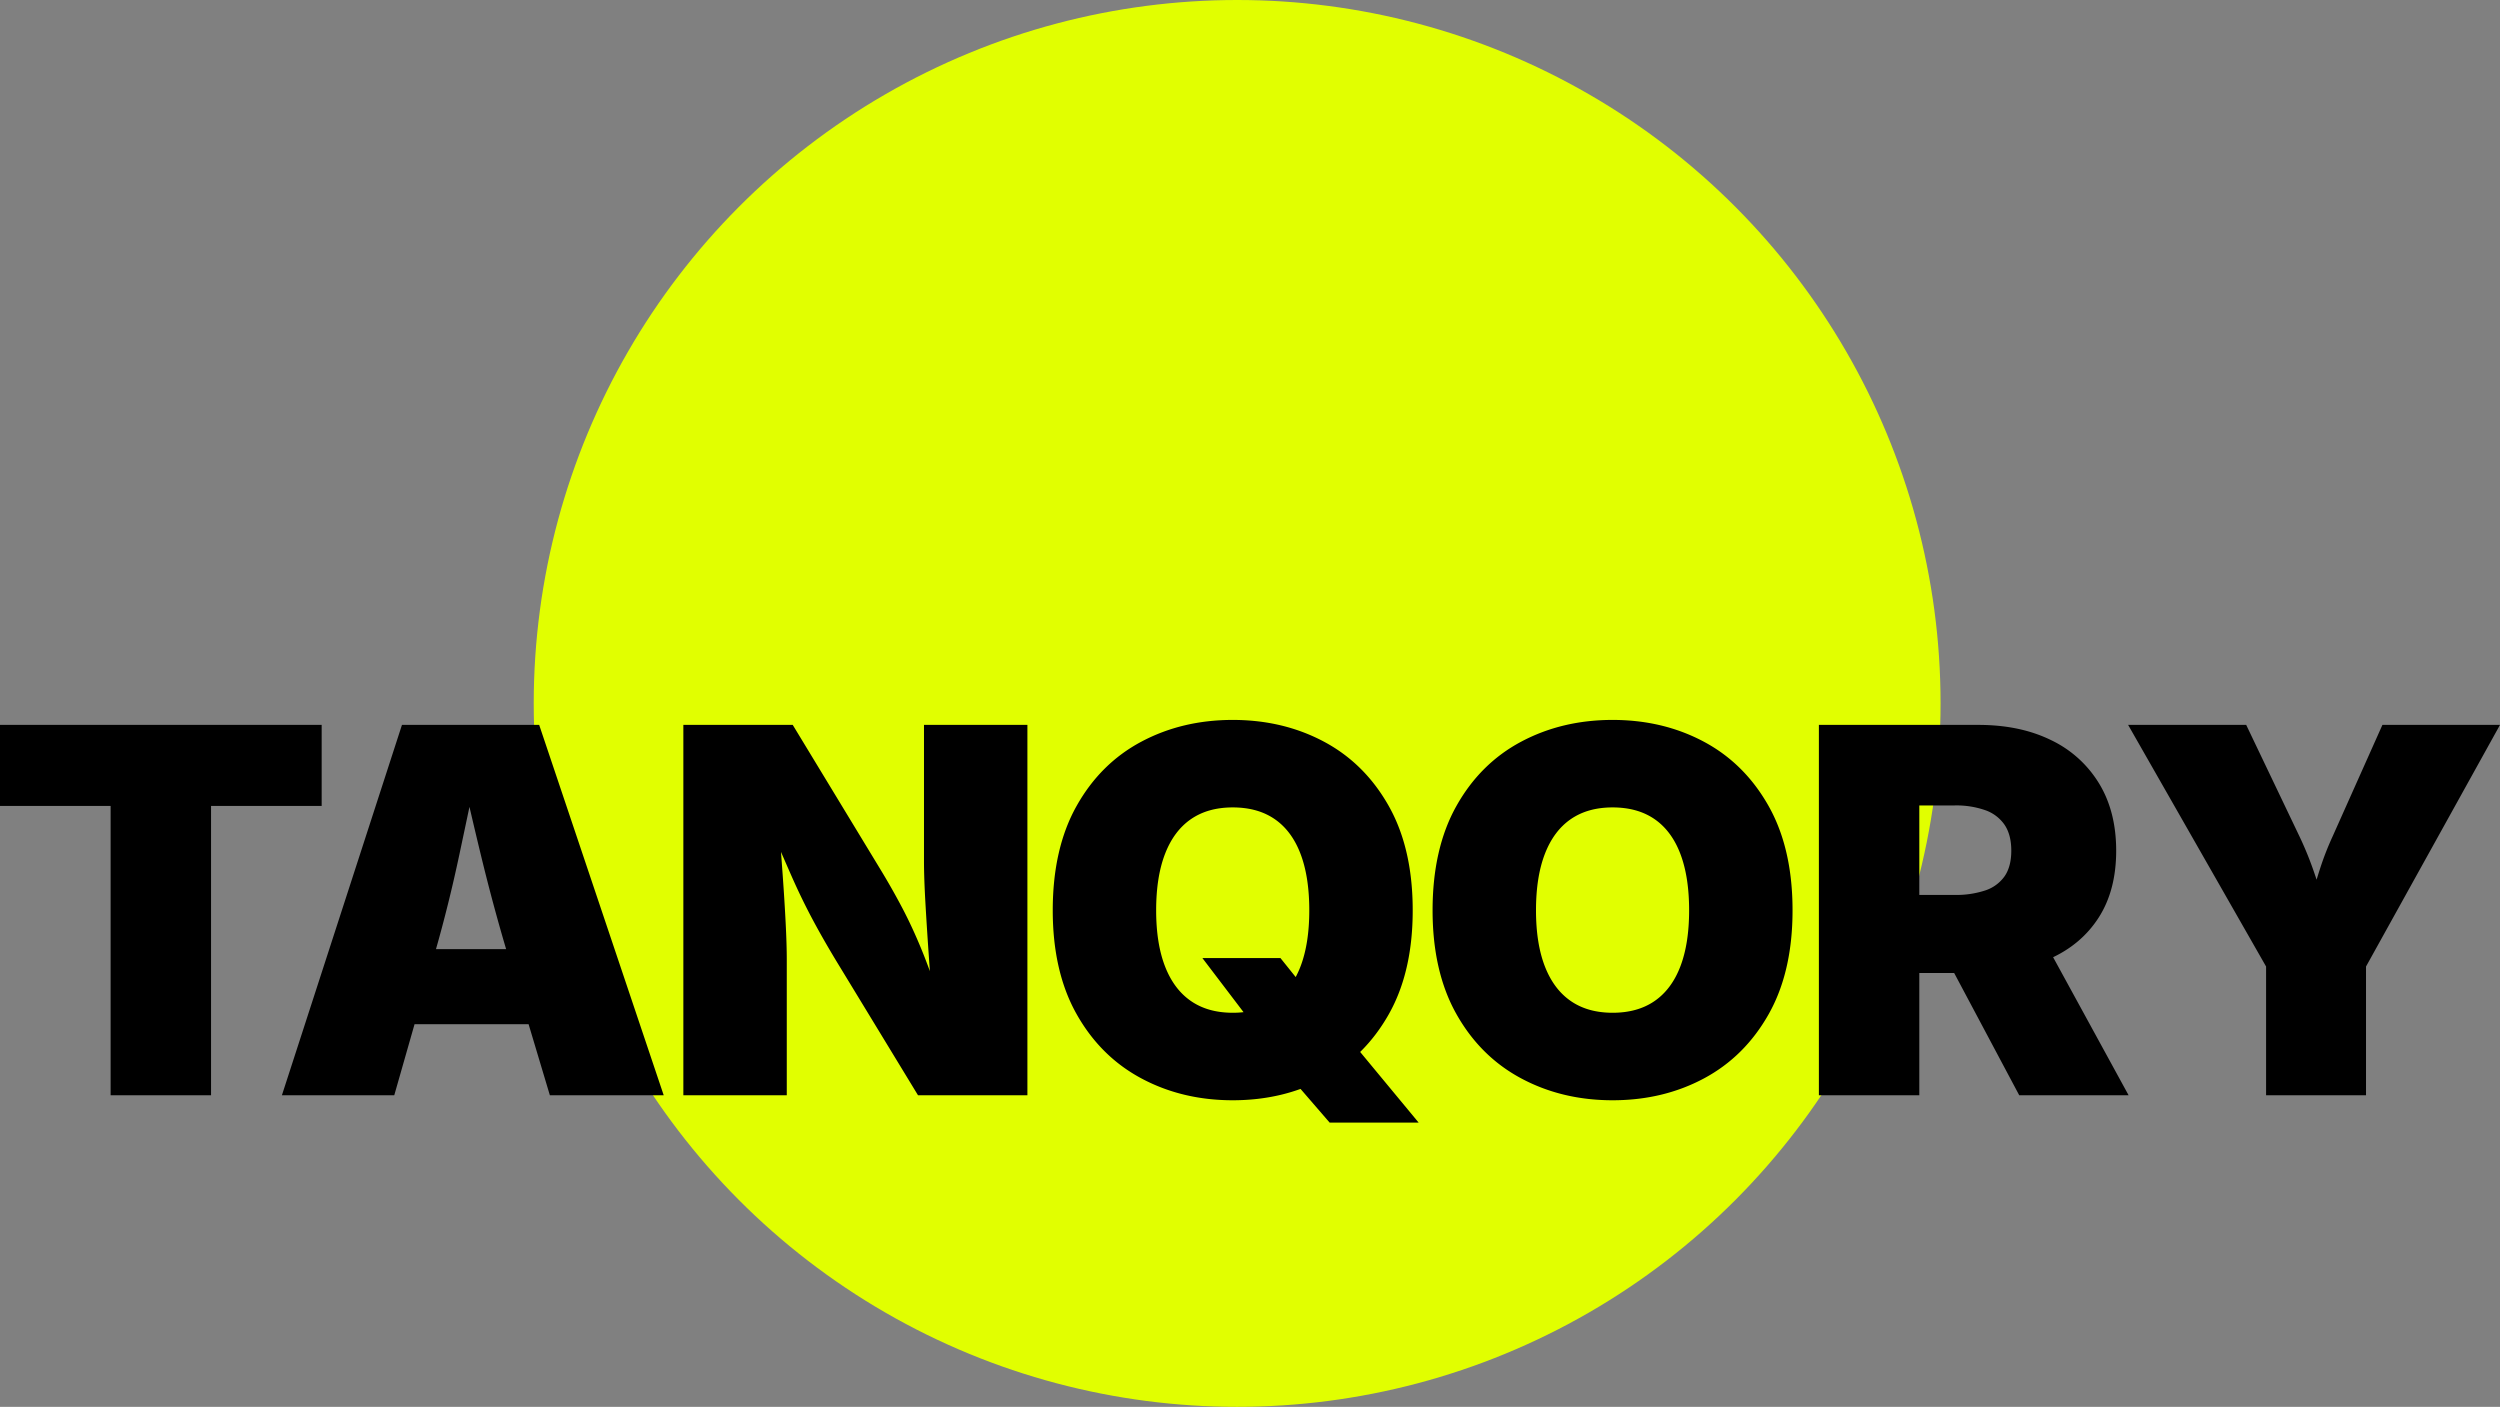
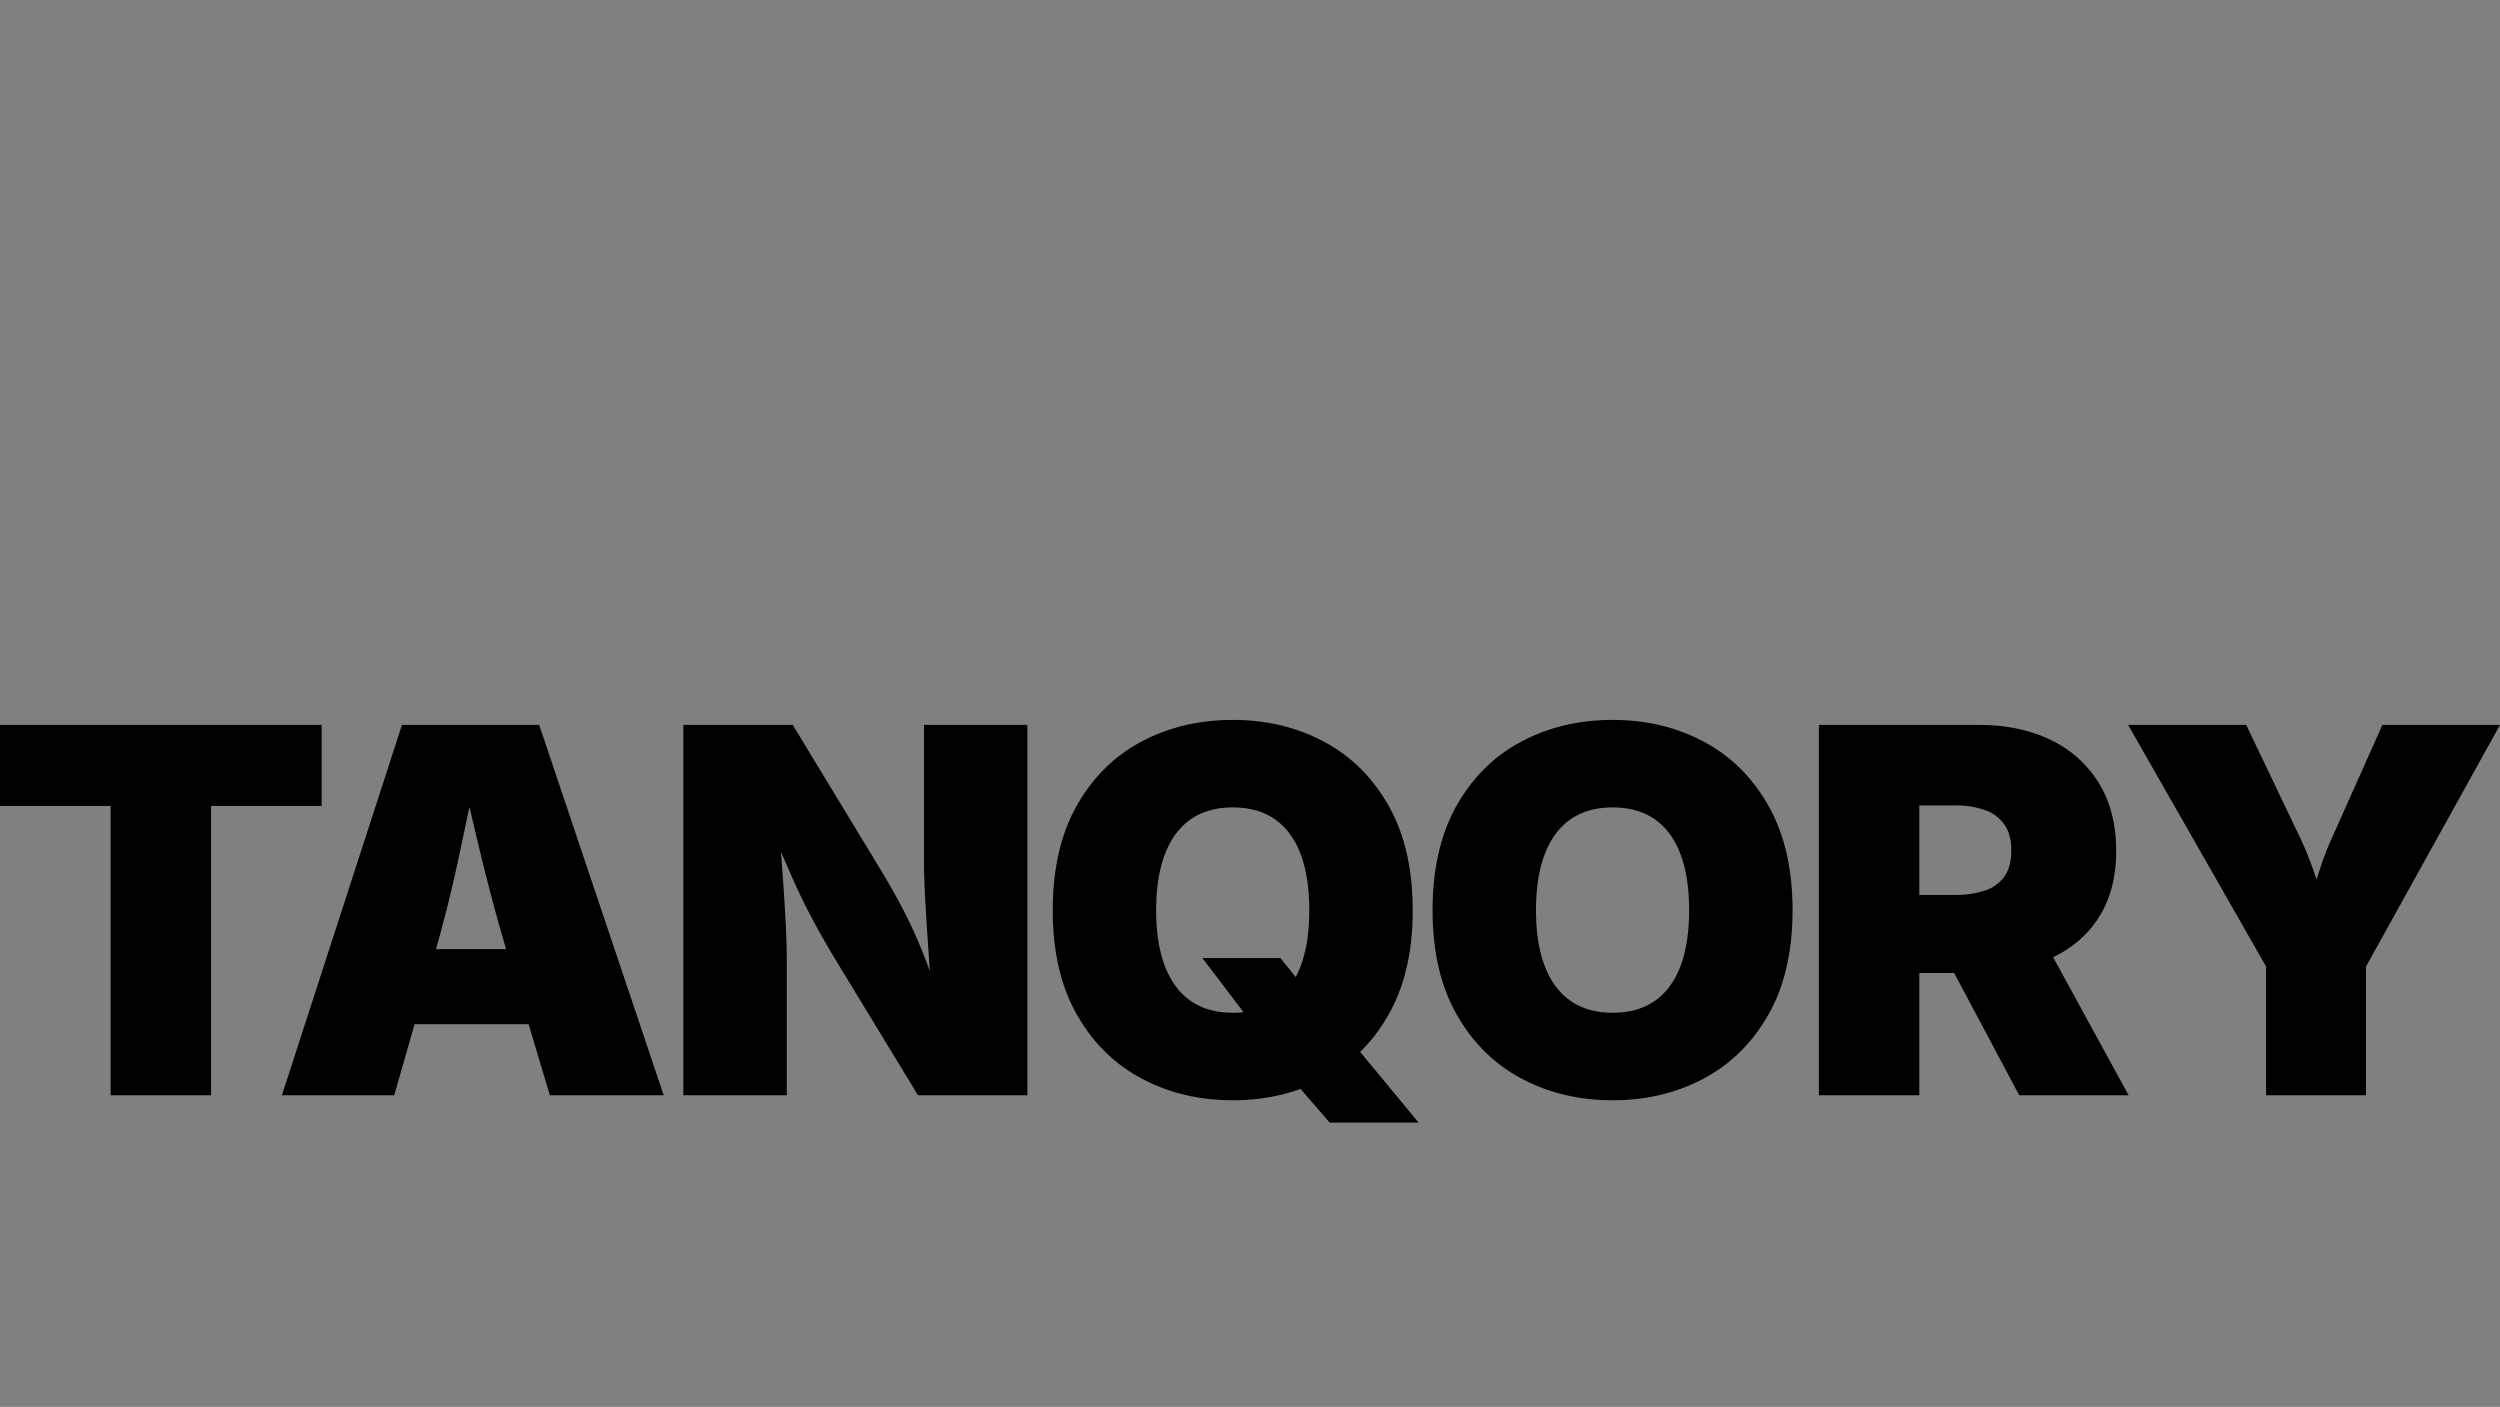
<svg xmlns="http://www.w3.org/2000/svg" width="1556.674" height="876" viewBox="0 0 1556.674 876">
  <rect x="0" y="0" width="1556.674" height="876" fill="#808080" stroke="none" />
  <g id="Group_420226" data-name="Group 420226" transform="translate(-189.668 -2260)">
-     <circle id="Ellipse_788" data-name="Ellipse 788" cx="438" cy="438" r="438" transform="translate(522 2260)" fill="#e1ff00" />
    <path id="Path_312968" data-name="Path 312968" d="M8.668-180.17v-50.46H208.96v50.46H140.081V0H77.547V-180.17ZM184.194,0l74.761-230.63H344.4L421.944,0H351.053L324.275-89.466q-8.668-29.1-16.252-60.444t-14.4-62.3h14.24q-6.5,30.957-13.157,62.3T279.7-89.466L254.157,0Zm55.413-44.269V-91.014H366.531v46.745ZM434.172,0V-230.63h68.105l54.949,90.549q7.12,11.764,13.312,23.527t12,25.927q5.8,14.163,11.841,33.047h-5.417q-.774-12.538-1.935-29.022t-2.09-32.5q-.929-16.02-.929-27.01V-230.63H648.4V0H580.29L529.056-84.2q-8.668-14.4-15.246-26.855t-12.692-26.391q-6.114-13.931-14.008-32.2h6.5q1.238,16.252,2.4,32.35t1.857,29.874q.7,13.776.7,23.218V0ZM757.364-85.441h48.6l17.646,21.979,29.719,33.743,38.7,46.745H836.614L809.062-14.859,790.8-41.482ZM776.248,3.1q-31.421,0-56.884-13.621T679.042-50.537q-14.859-26.391-14.859-64.623,0-38.542,14.859-65.01t40.322-40.012q25.462-13.544,56.884-13.544t56.806,13.544q25.385,13.544,40.322,40.012t14.937,65.01q0,38.387-14.937,64.778T833.054-10.448Q807.669,3.1,776.248,3.1Zm0-54.484q15.633,0,26.236-7.352T818.5-80.333q5.417-14.24,5.417-34.827,0-20.741-5.417-35.059t-16.02-21.67q-10.6-7.352-26.236-7.352-15.479,0-26.081,7.352t-16.1,21.67q-5.495,14.318-5.495,35.059,0,20.586,5.495,34.827t16.1,21.593Q760.769-51.389,776.248-51.389ZM1012.759,3.1q-31.421,0-56.884-13.621T915.554-50.537q-14.859-26.391-14.859-64.623,0-38.542,14.859-65.01t40.322-40.012q25.462-13.544,56.884-13.544t56.806,13.544q25.385,13.544,40.322,40.012t14.937,65.01q0,38.387-14.937,64.778t-40.322,39.935Q1044.181,3.1,1012.759,3.1Zm0-54.484q15.633,0,26.236-7.352t16.02-21.593q5.418-14.24,5.417-34.827,0-20.741-5.417-35.059T1039-171.889q-10.6-7.352-26.236-7.352-15.479,0-26.081,7.352t-16.1,21.67q-5.495,14.318-5.495,35.059,0,20.586,5.495,34.827t16.1,21.593Q997.281-51.389,1012.759-51.389ZM1141.231,0V-230.63H1240.6q25.694,0,44.965,9.365a70.461,70.461,0,0,1,30.028,26.933q10.758,17.568,10.758,42.024,0,24.766-10.99,41.792t-30.8,25.694q-19.813,8.668-46.126,8.668H1179v-48.6h46.745a57.458,57.458,0,0,0,19.039-2.786,23.787,23.787,0,0,0,12.073-8.823q4.179-6.037,4.179-15.943t-4.179-16.1a24.285,24.285,0,0,0-12.073-9.132,54.682,54.682,0,0,0-19.039-2.941h-21.979V0Zm124.757,0-56.342-105.873H1276.2L1334.093,0Zm153.7,0V-80.179L1333.784-230.63h73.523l33.279,69.653a207.638,207.638,0,0,1,8.049,19.426q3.56,9.984,7.275,22.676h-9.132q3.405-12.692,6.656-22.676a180.406,180.406,0,0,1,7.584-19.426l31.112-69.653h73.213L1481.913-80.179V0Z" transform="translate(181 2942)" />
  </g>
</svg>